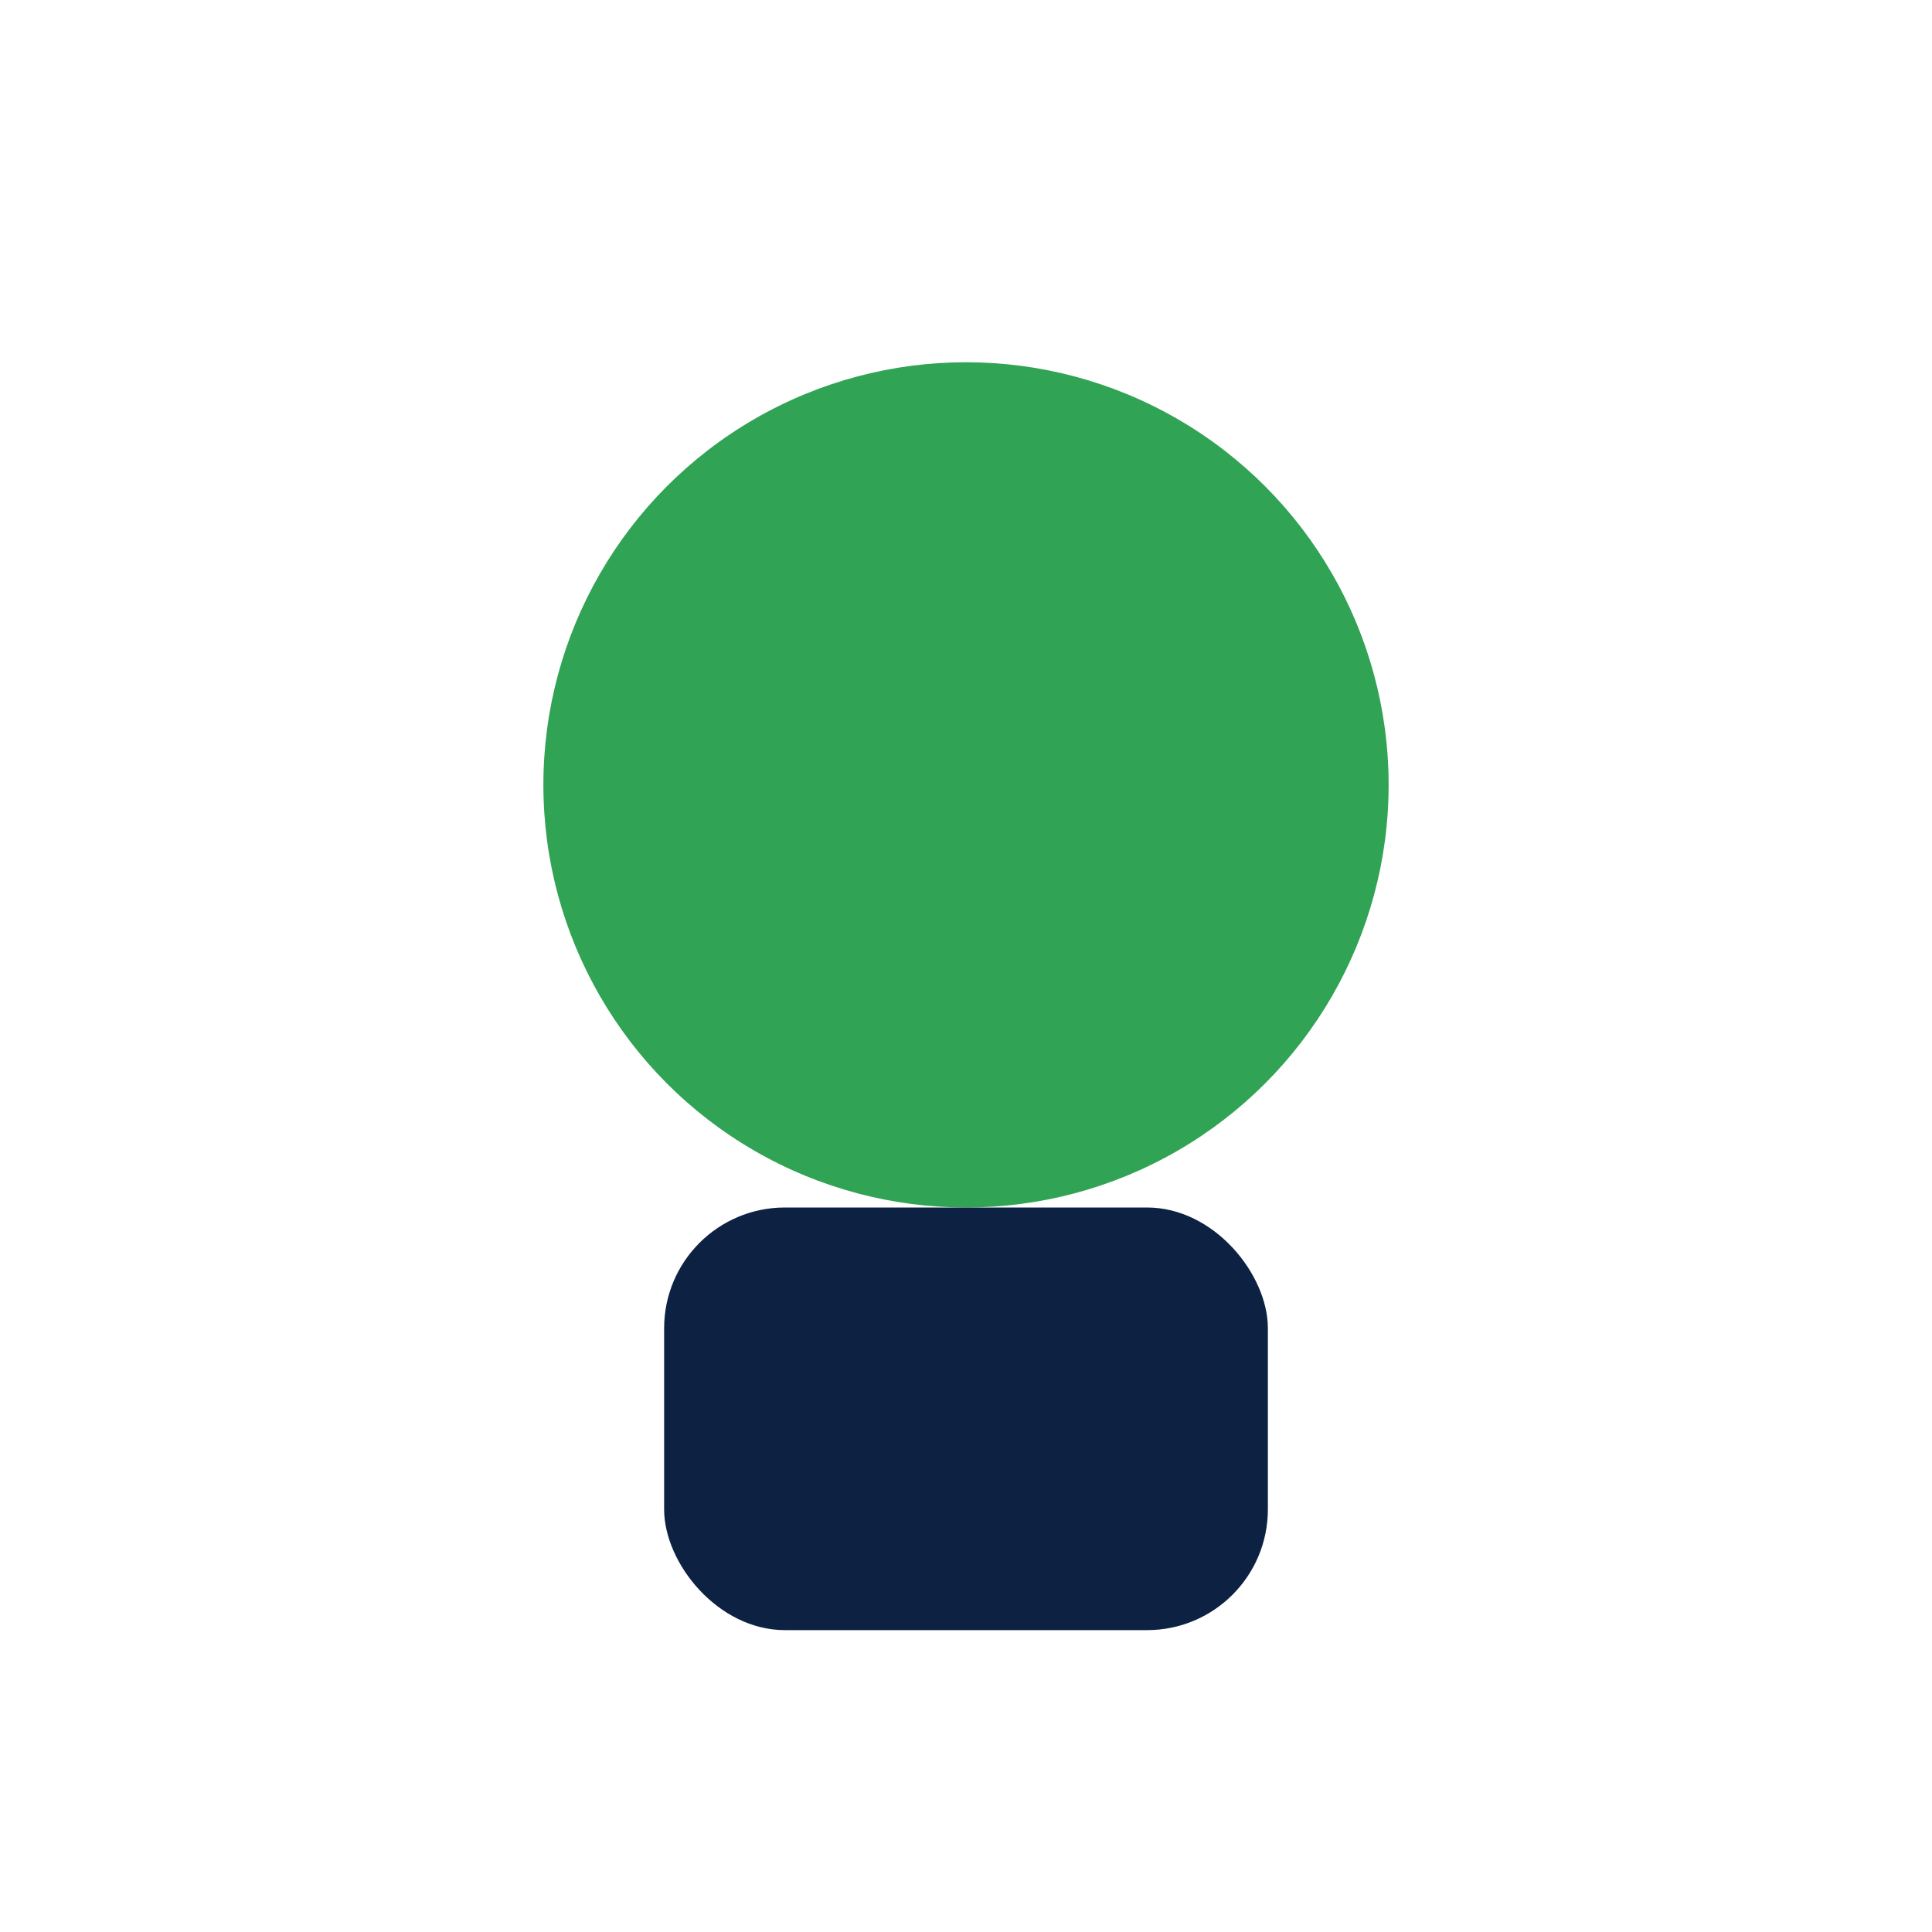
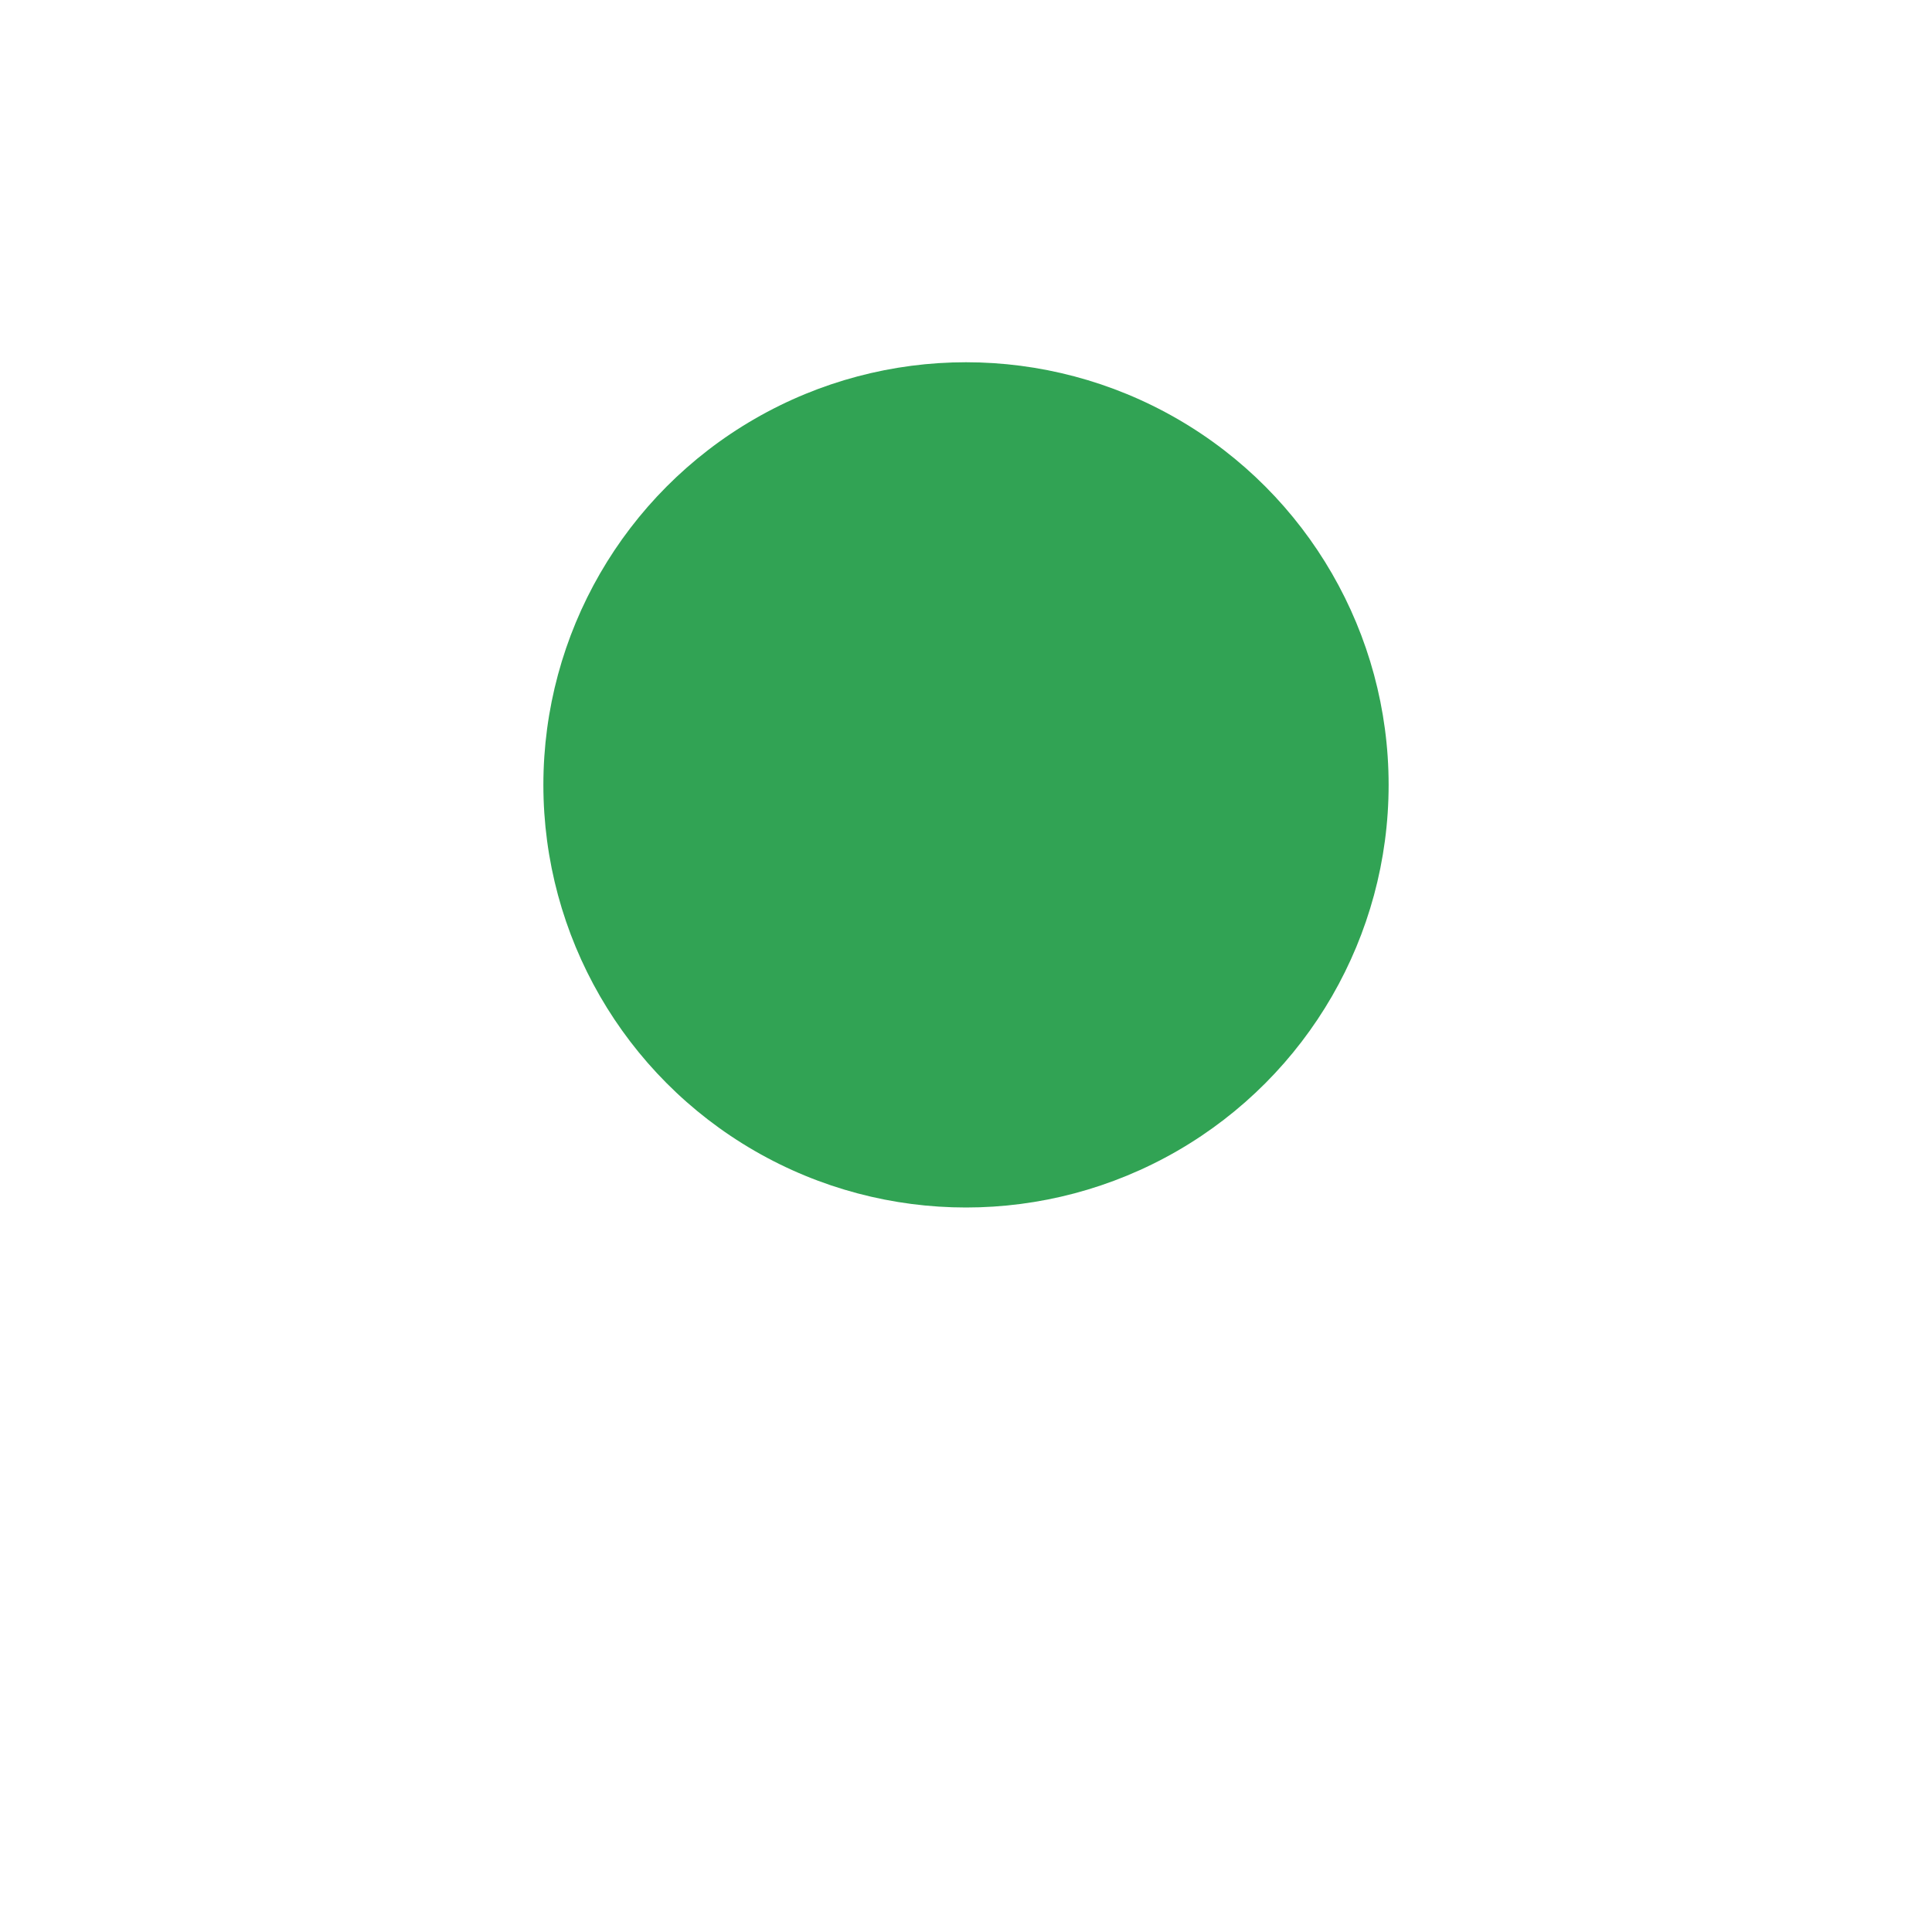
<svg xmlns="http://www.w3.org/2000/svg" width="32" height="32" viewBox="0 0 32 32">
  <circle cx="16" cy="13" r="7" fill="#31A354" />
-   <rect x="11" y="20" width="10" height="7" rx="2" fill="#0D2243" />
</svg>